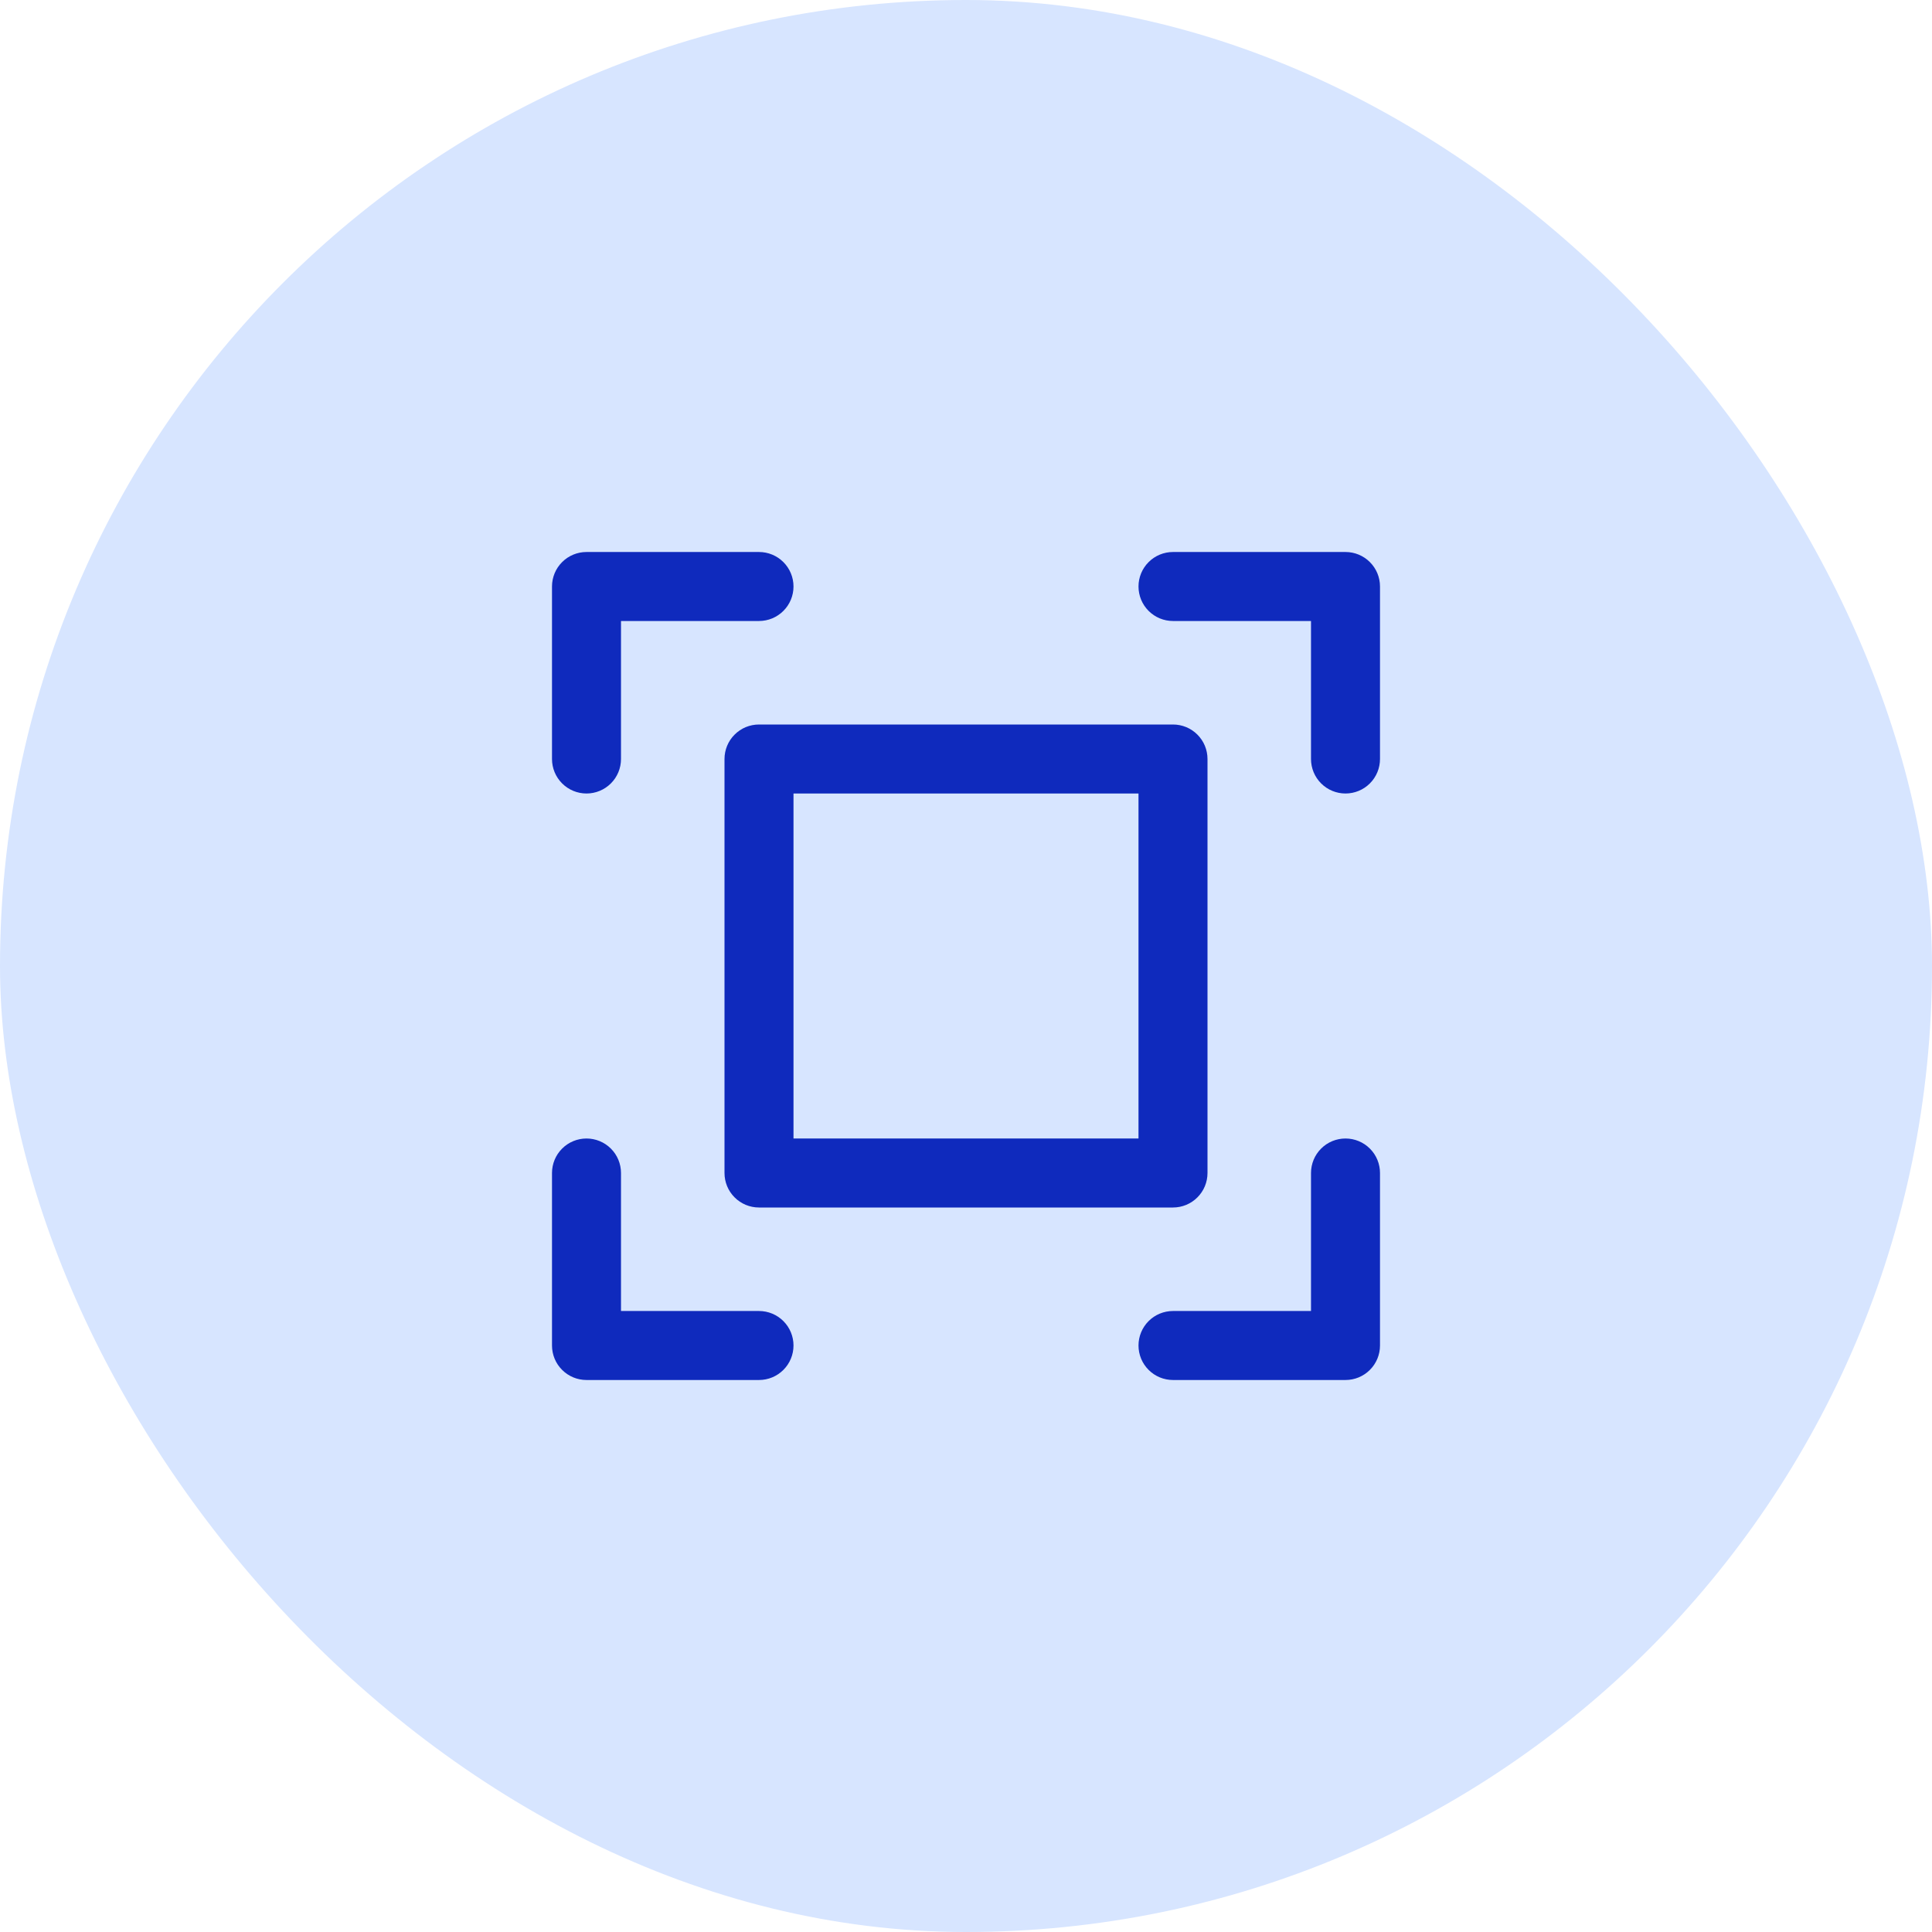
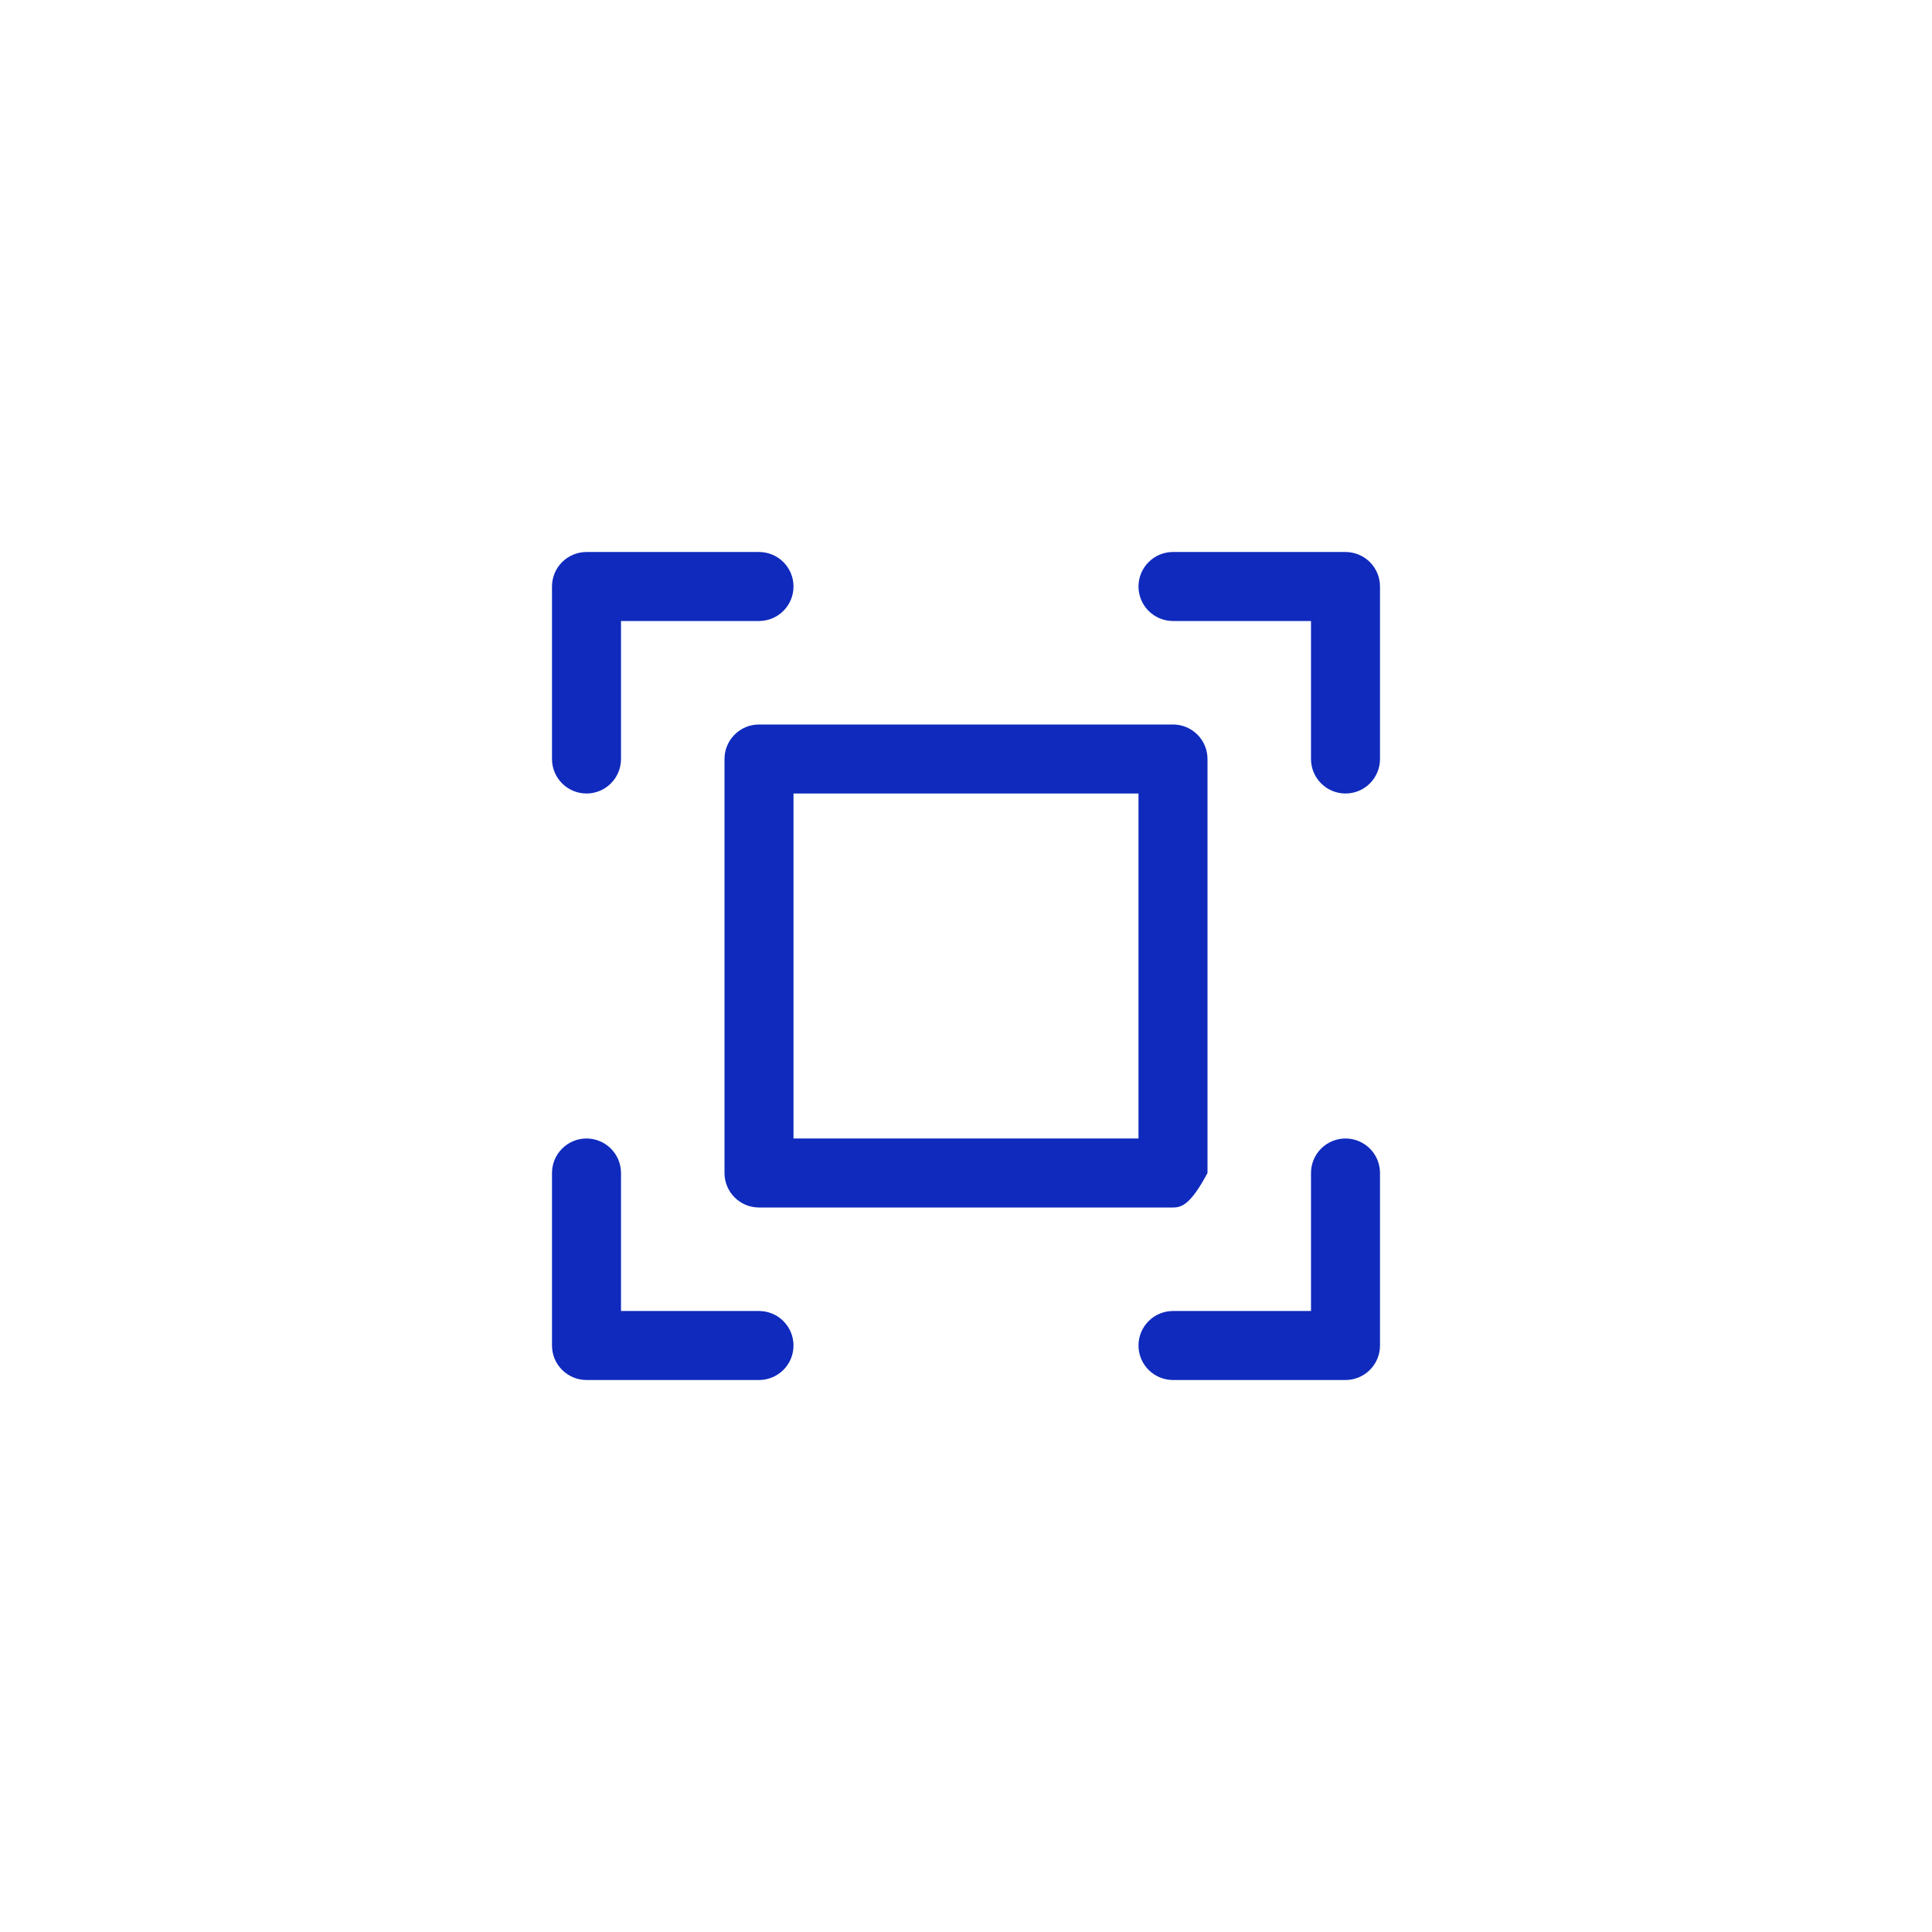
<svg xmlns="http://www.w3.org/2000/svg" width="56" height="56" viewBox="0 0 56 56" fill="none">
-   <rect width="56" height="56" rx="28" fill="#D7E5FF" />
-   <path d="M40 17V22C40 22.265 39.895 22.52 39.707 22.707C39.52 22.895 39.265 23 39 23C38.735 23 38.48 22.895 38.293 22.707C38.105 22.52 38 22.265 38 22V18H34C33.735 18 33.48 17.895 33.293 17.707C33.105 17.52 33 17.265 33 17C33 16.735 33.105 16.48 33.293 16.293C33.48 16.105 33.735 16 34 16H39C39.265 16 39.52 16.105 39.707 16.293C39.895 16.48 40 16.735 40 17ZM22 38H18V34C18 33.735 17.895 33.48 17.707 33.293C17.52 33.105 17.265 33 17 33C16.735 33 16.48 33.105 16.293 33.293C16.105 33.48 16 33.735 16 34V39C16 39.265 16.105 39.52 16.293 39.707C16.48 39.895 16.735 40 17 40H22C22.265 40 22.52 39.895 22.707 39.707C22.895 39.52 23 39.265 23 39C23 38.735 22.895 38.48 22.707 38.293C22.52 38.105 22.265 38 22 38ZM39 33C38.735 33 38.48 33.105 38.293 33.293C38.105 33.48 38 33.735 38 34V38H34C33.735 38 33.48 38.105 33.293 38.293C33.105 38.48 33 38.735 33 39C33 39.265 33.105 39.52 33.293 39.707C33.48 39.895 33.735 40 34 40H39C39.265 40 39.52 39.895 39.707 39.707C39.895 39.52 40 39.265 40 39V34C40 33.735 39.895 33.48 39.707 33.293C39.52 33.105 39.265 33 39 33ZM17 23C17.265 23 17.52 22.895 17.707 22.707C17.895 22.52 18 22.265 18 22V18H22C22.265 18 22.52 17.895 22.707 17.707C22.895 17.52 23 17.265 23 17C23 16.735 22.895 16.48 22.707 16.293C22.52 16.105 22.265 16 22 16H17C16.735 16 16.48 16.105 16.293 16.293C16.105 16.48 16 16.735 16 17V22C16 22.265 16.105 22.52 16.293 22.707C16.48 22.895 16.735 23 17 23ZM22 21H34C34.265 21 34.52 21.105 34.707 21.293C34.895 21.48 35 21.735 35 22V34C35 34.265 34.895 34.52 34.707 34.707C34.52 34.895 34.265 35 34 35H22C21.735 35 21.48 34.895 21.293 34.707C21.105 34.52 21 34.265 21 34V22C21 21.735 21.105 21.48 21.293 21.293C21.48 21.105 21.735 21 22 21ZM23 33H33V23H23V33Z" fill="#0F2ABD" />
+   <path d="M40 17V22C40 22.265 39.895 22.52 39.707 22.707C39.52 22.895 39.265 23 39 23C38.735 23 38.48 22.895 38.293 22.707C38.105 22.52 38 22.265 38 22V18H34C33.735 18 33.48 17.895 33.293 17.707C33.105 17.52 33 17.265 33 17C33 16.735 33.105 16.48 33.293 16.293C33.48 16.105 33.735 16 34 16H39C39.265 16 39.52 16.105 39.707 16.293C39.895 16.48 40 16.735 40 17ZM22 38H18V34C18 33.735 17.895 33.48 17.707 33.293C17.52 33.105 17.265 33 17 33C16.735 33 16.48 33.105 16.293 33.293C16.105 33.48 16 33.735 16 34V39C16 39.265 16.105 39.52 16.293 39.707C16.48 39.895 16.735 40 17 40H22C22.265 40 22.52 39.895 22.707 39.707C22.895 39.52 23 39.265 23 39C23 38.735 22.895 38.48 22.707 38.293C22.52 38.105 22.265 38 22 38ZM39 33C38.735 33 38.48 33.105 38.293 33.293C38.105 33.48 38 33.735 38 34V38H34C33.735 38 33.48 38.105 33.293 38.293C33.105 38.48 33 38.735 33 39C33 39.265 33.105 39.52 33.293 39.707C33.48 39.895 33.735 40 34 40H39C39.265 40 39.52 39.895 39.707 39.707C39.895 39.52 40 39.265 40 39V34C40 33.735 39.895 33.48 39.707 33.293C39.52 33.105 39.265 33 39 33ZM17 23C17.265 23 17.52 22.895 17.707 22.707C17.895 22.52 18 22.265 18 22V18H22C22.265 18 22.52 17.895 22.707 17.707C22.895 17.52 23 17.265 23 17C23 16.735 22.895 16.48 22.707 16.293C22.52 16.105 22.265 16 22 16H17C16.735 16 16.48 16.105 16.293 16.293C16.105 16.48 16 16.735 16 17V22C16 22.265 16.105 22.52 16.293 22.707C16.48 22.895 16.735 23 17 23ZM22 21H34C34.265 21 34.52 21.105 34.707 21.293C34.895 21.48 35 21.735 35 22V34C34.52 34.895 34.265 35 34 35H22C21.735 35 21.48 34.895 21.293 34.707C21.105 34.52 21 34.265 21 34V22C21 21.735 21.105 21.48 21.293 21.293C21.48 21.105 21.735 21 22 21ZM23 33H33V23H23V33Z" fill="#0F2ABD" />
</svg>